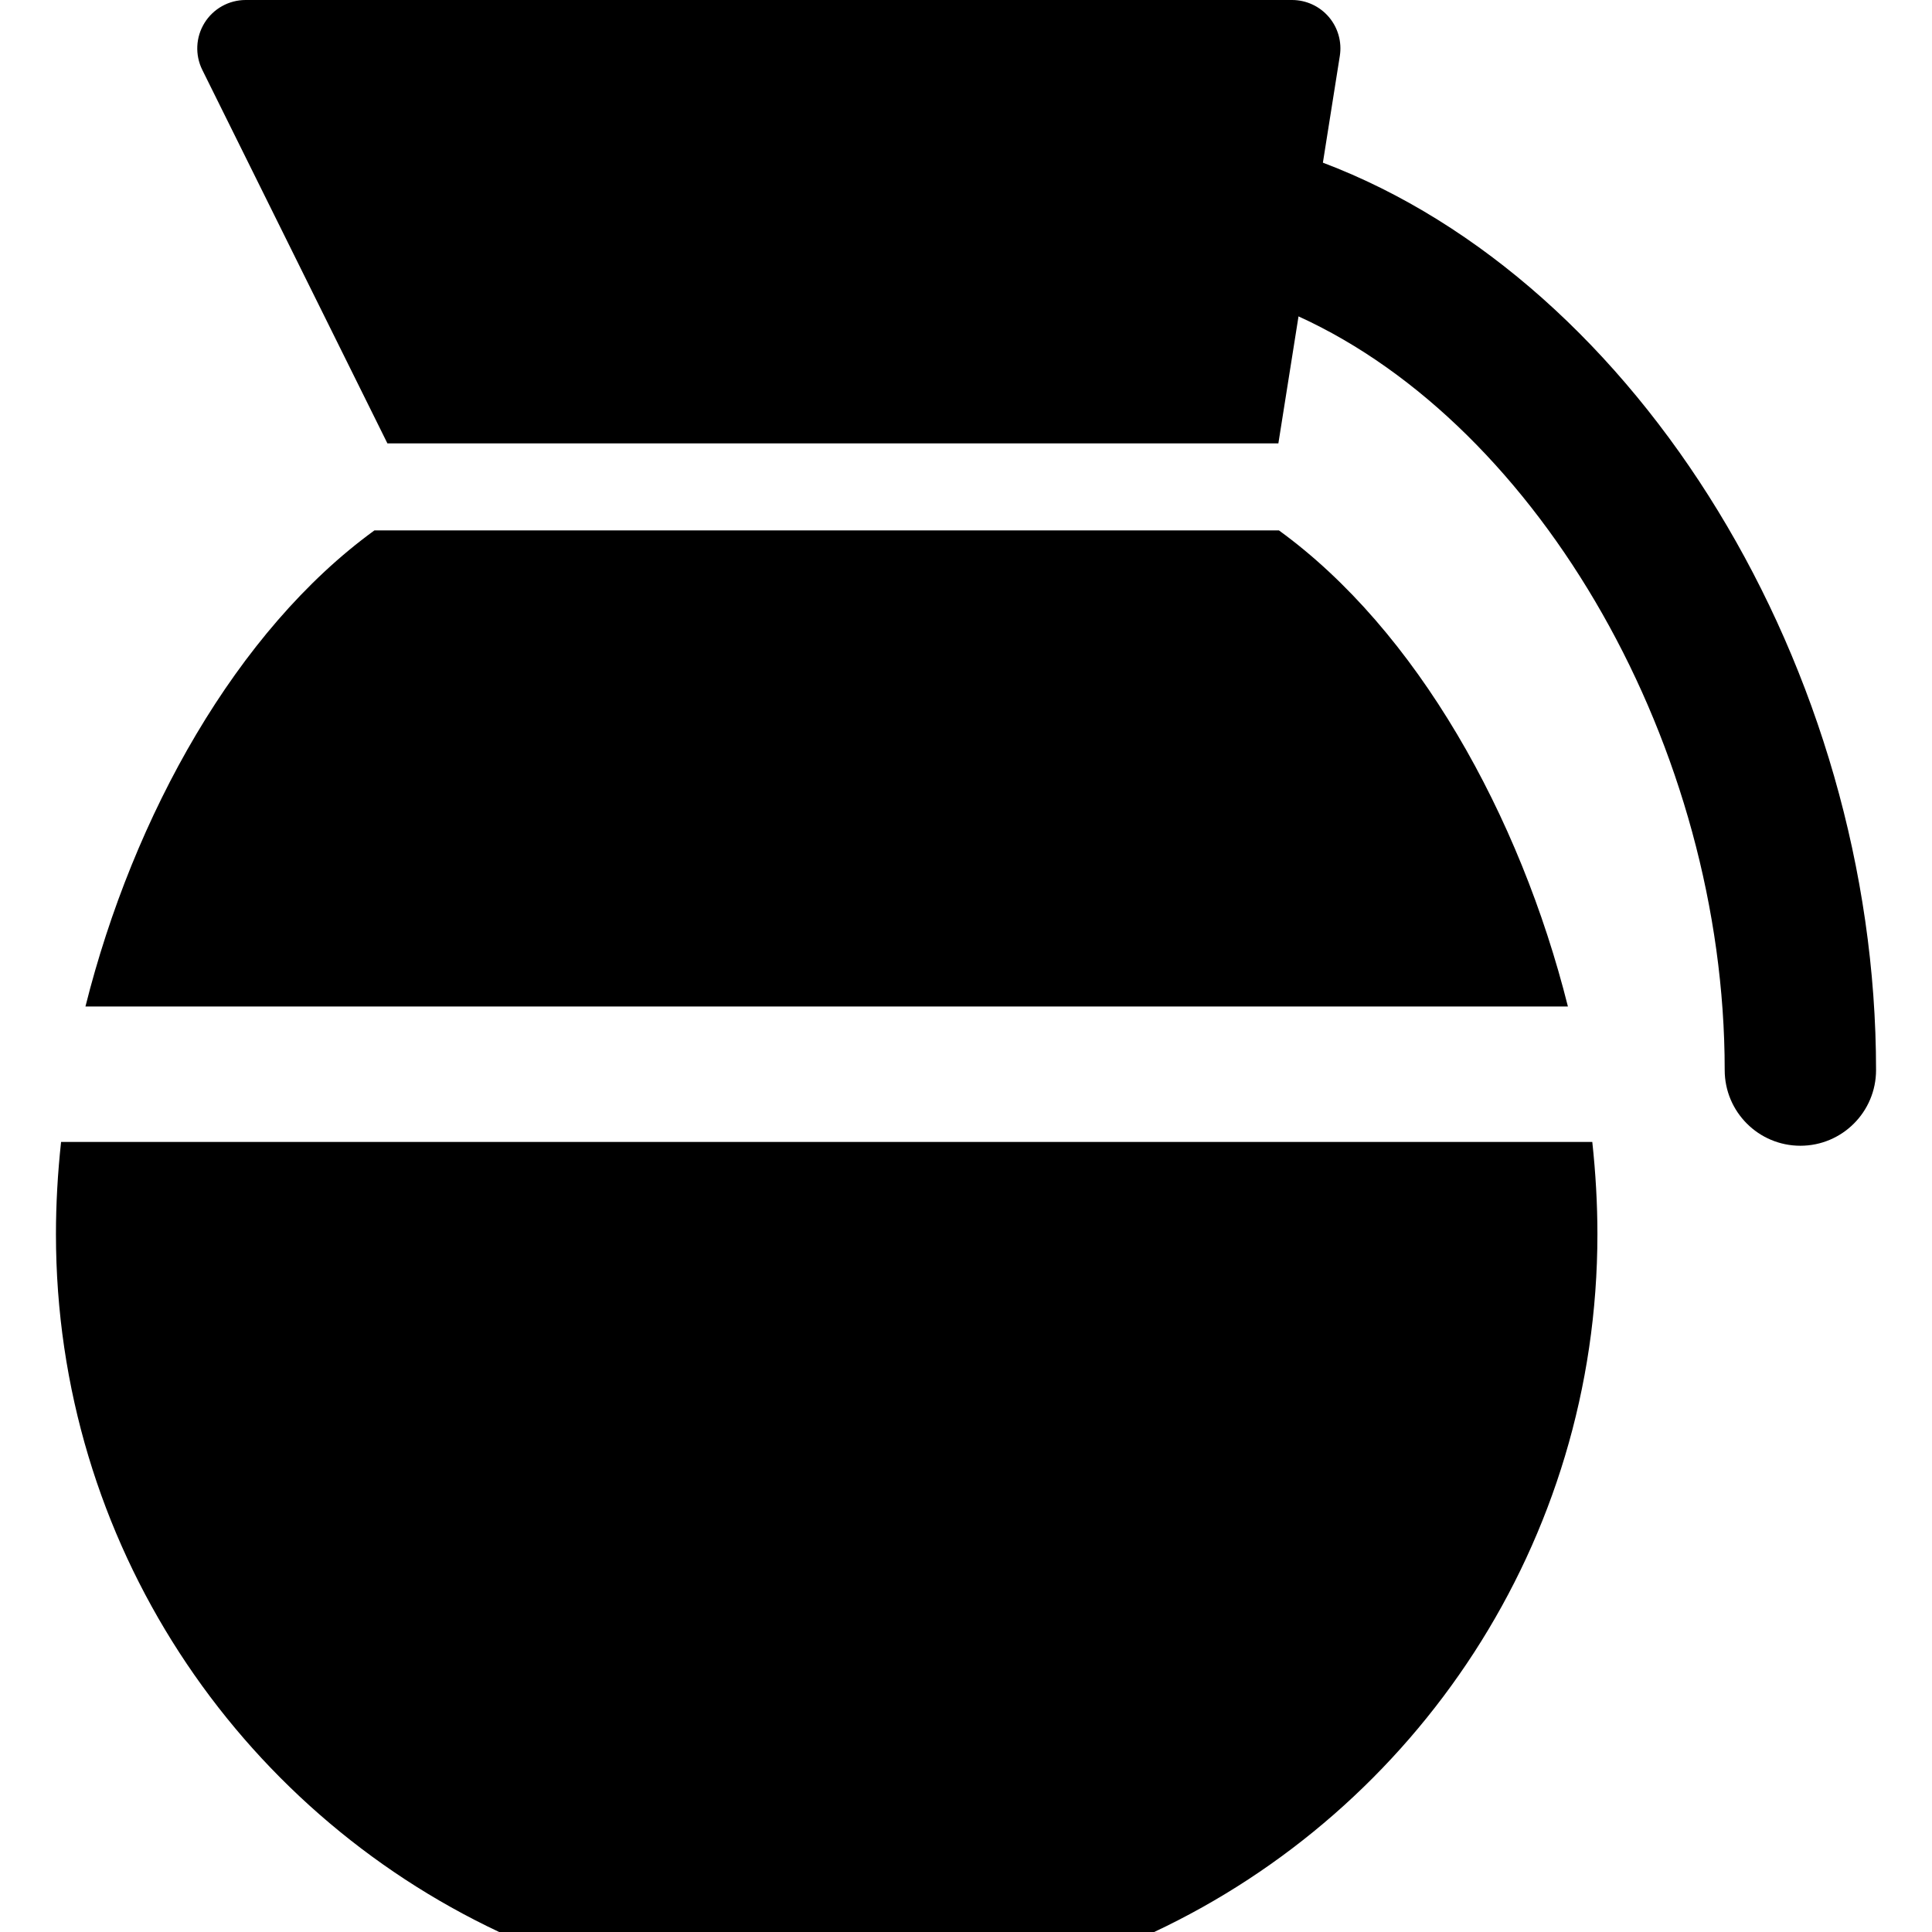
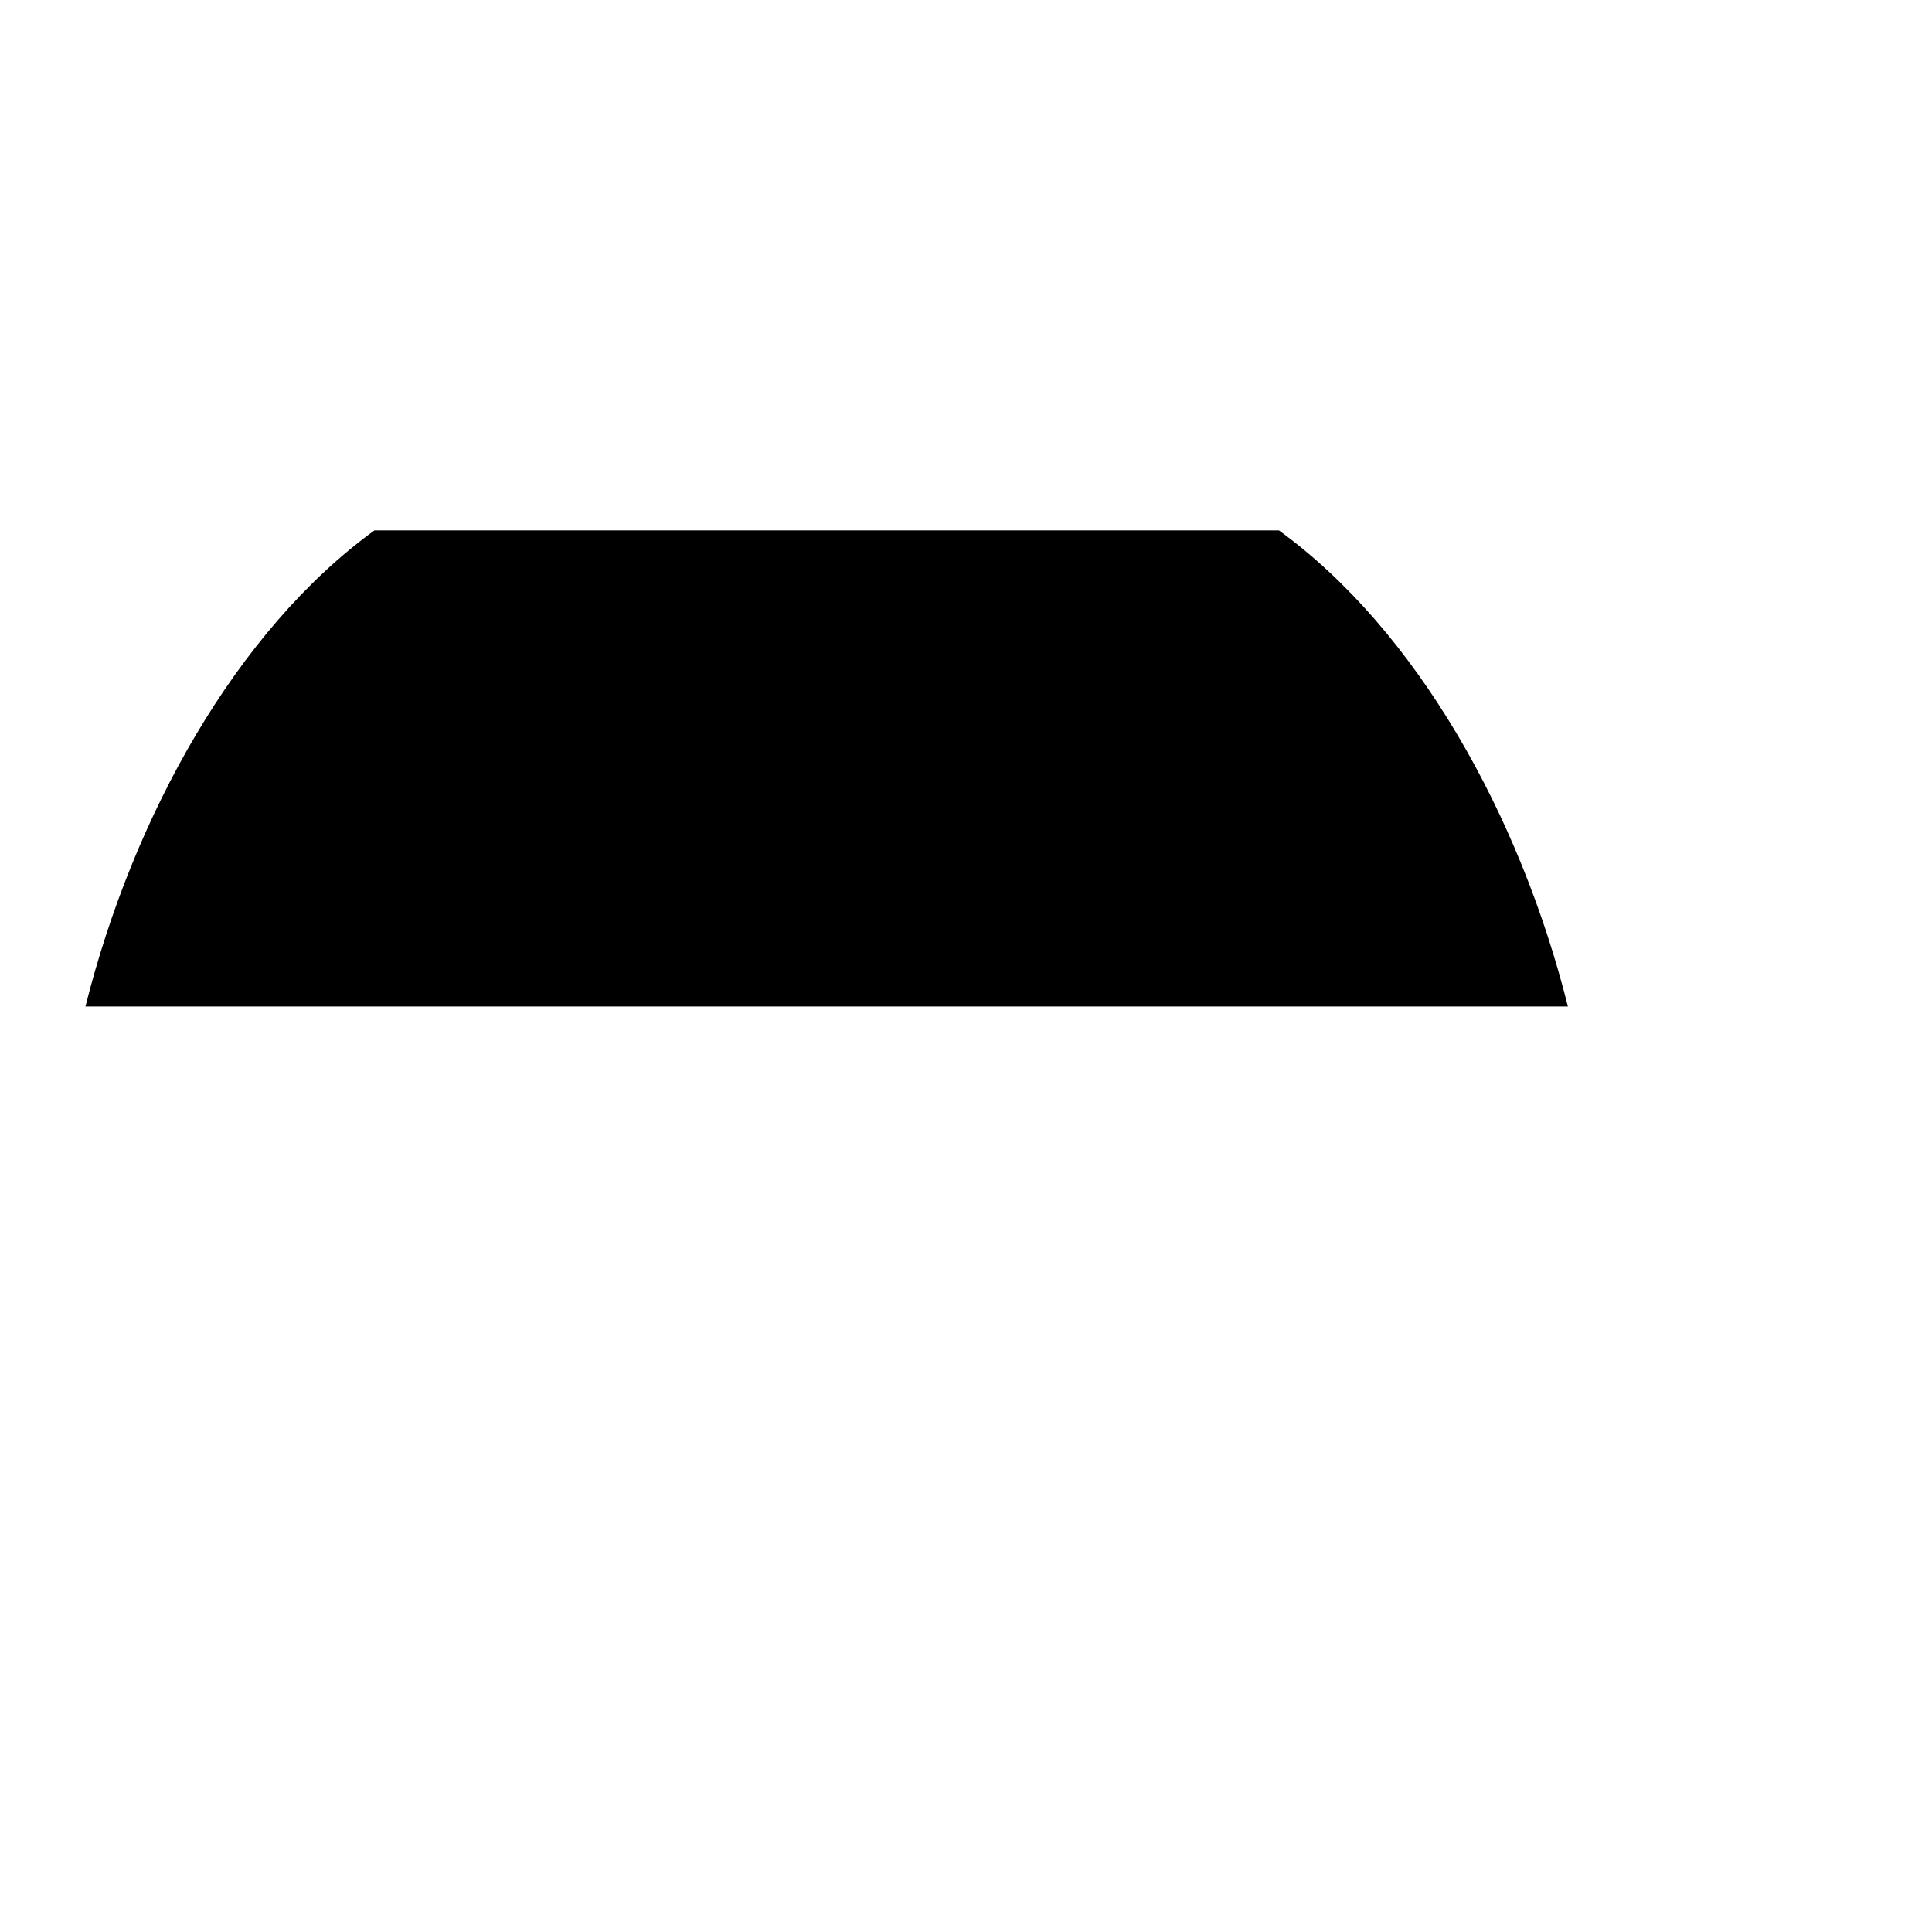
<svg xmlns="http://www.w3.org/2000/svg" fill="#000000" height="800px" width="800px" version="1.1" id="Capa_1" viewBox="0 0 485.07 485.07" xml:space="preserve">
  <g>
    <path d="M321.11,133.174H94.002c-34.579,25.104-60.525,71.558-72.549,119.529h372.205   C381.636,204.731,355.689,158.277,321.11,133.174z" />
-     <path d="M15.335,286.703c-0.848,7.835-1.288,15.586-1.288,23.161c0,77.469,45.529,144.294,111.284,175.207h164.45   c65.755-30.913,111.284-97.738,111.284-175.207c0-7.575-0.441-15.325-1.288-23.161H15.335z" />
-     <path d="M332.14,40.841l4.248-26.79c0.557-3.51-0.452-7.089-2.76-9.792C331.32,1.557,327.943,0,324.39,0H61.675   c-4.202,0-8.107,2.172-10.323,5.744c-2.216,3.571-2.428,8.034-0.562,11.8l46.481,93.782h223.691l5.058-31.893   c60.726,27.67,107.003,108.316,107.003,189.23c0,10.494,8.507,19,19,19c10.493,0,19-8.506,19-19   C471.023,168.084,411.528,70.852,332.14,40.841z" />
  </g>
</svg>